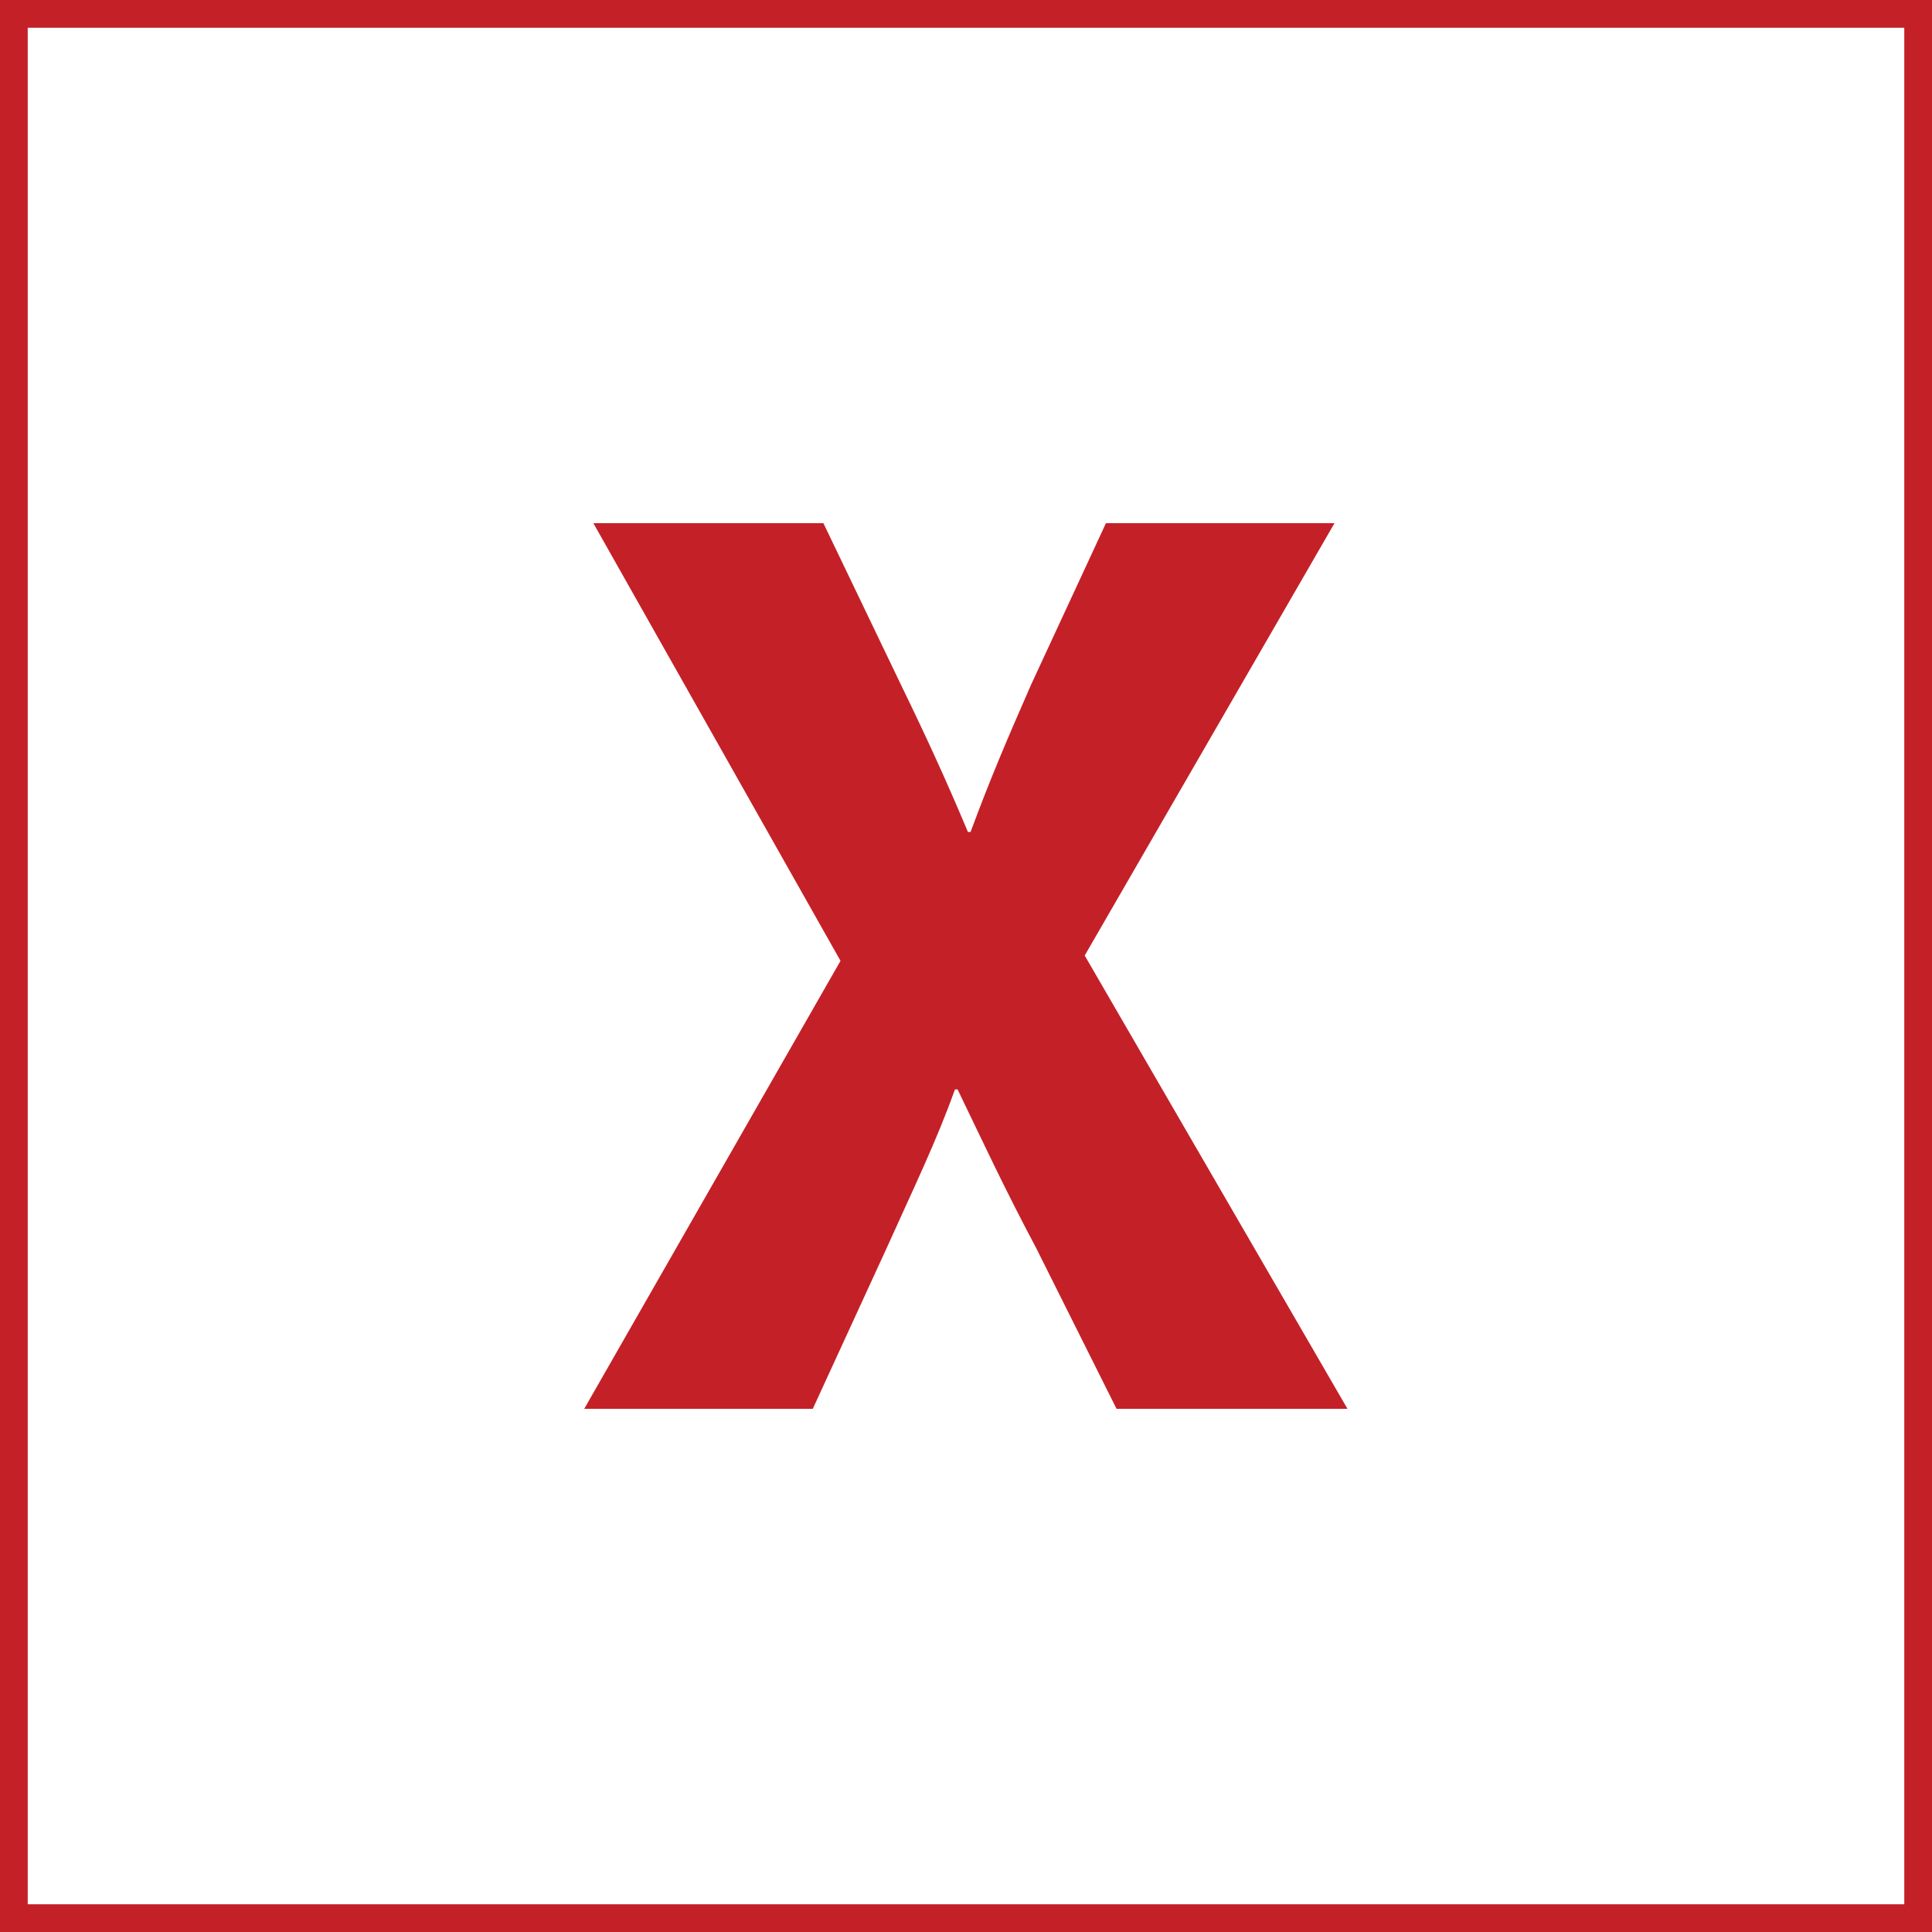
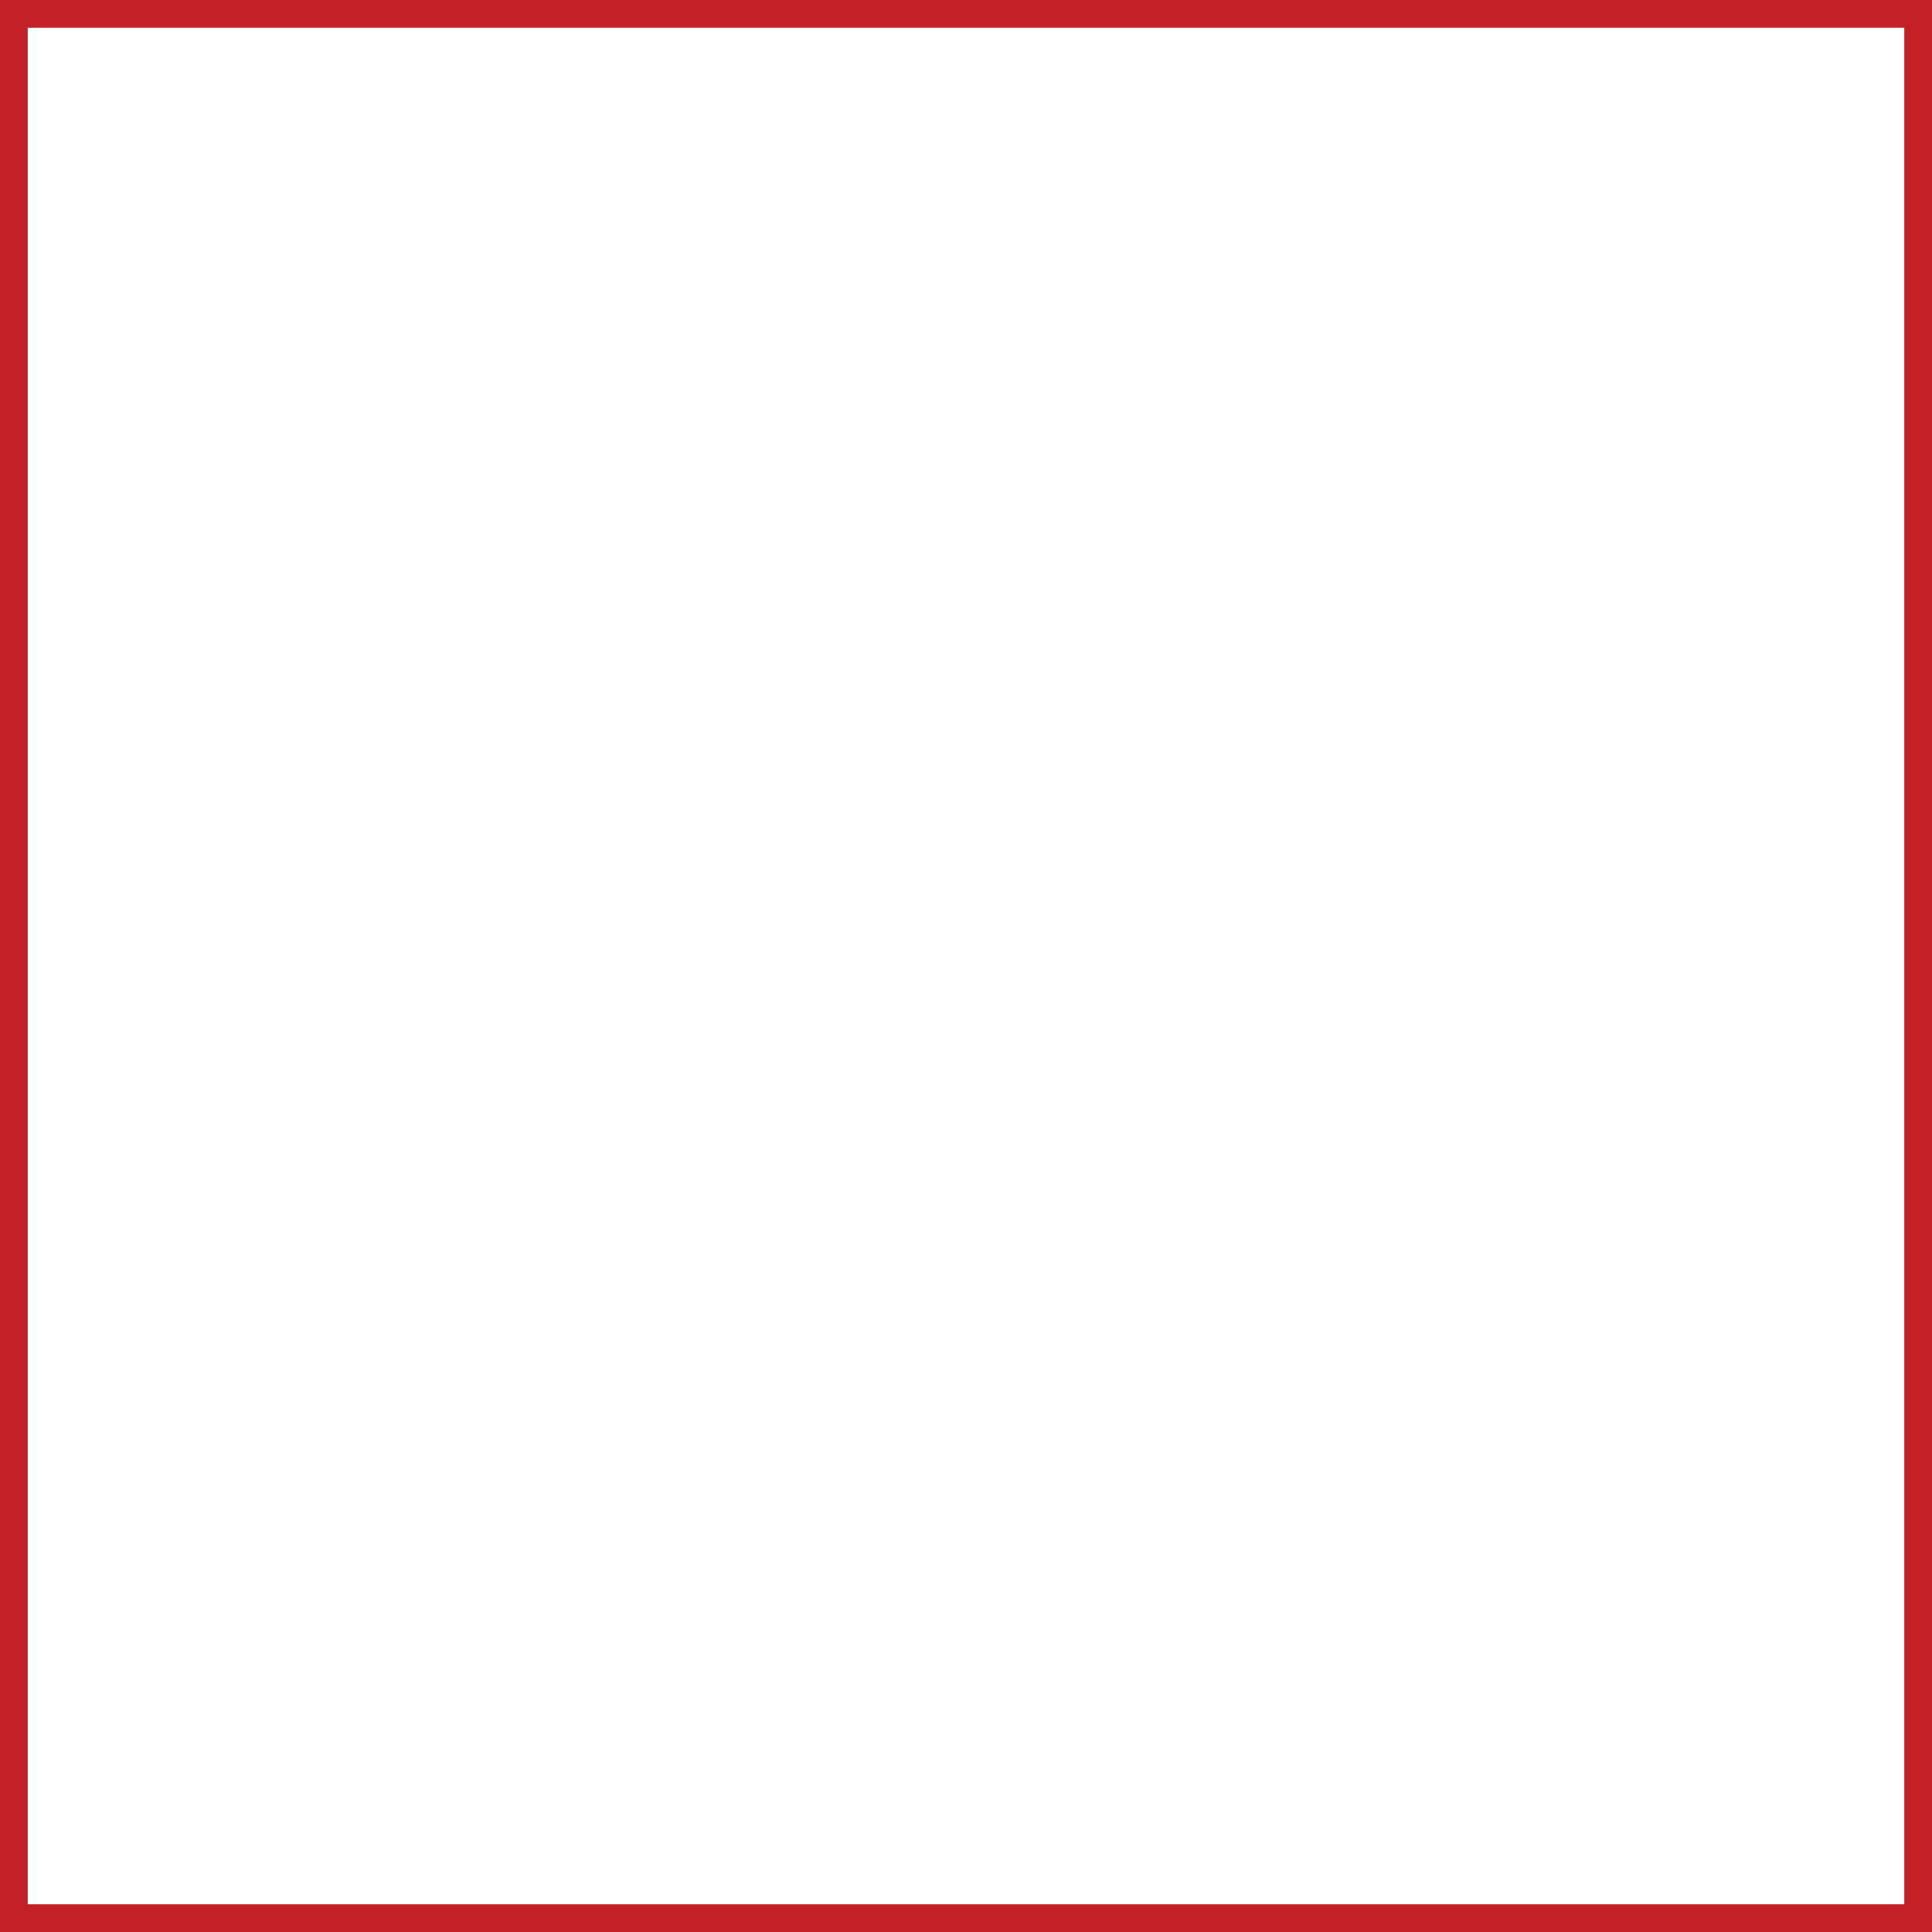
<svg xmlns="http://www.w3.org/2000/svg" id="Layer_2" viewBox="0 0 65.51 65.51">
  <defs>
    <style>.cls-1{fill:none;stroke:#c42028;stroke-miterlimit:10;stroke-width:.94px;}.cls-2{fill:#c42028;stroke-width:0px;}</style>
  </defs>
  <g id="Layer_1-2">
-     <path class="cls-2" d="m37.86,47.77l-2.72-5.44c-1.11-2.09-1.83-3.65-2.67-5.39h-.09c-.62,1.74-1.38,3.3-2.32,5.39l-2.5,5.44h-7.75l8.69-15.19-8.38-14.84h7.8l2.63,5.48c.89,1.83,1.56,3.3,2.27,4.99h.09c.71-1.92,1.29-3.25,2.05-4.99l2.54-5.48h7.75l-8.47,14.66,8.91,15.37h-7.84Z" />
    <rect class="cls-1" x=".47" y=".47" width="64.57" height="64.57" />
  </g>
</svg>